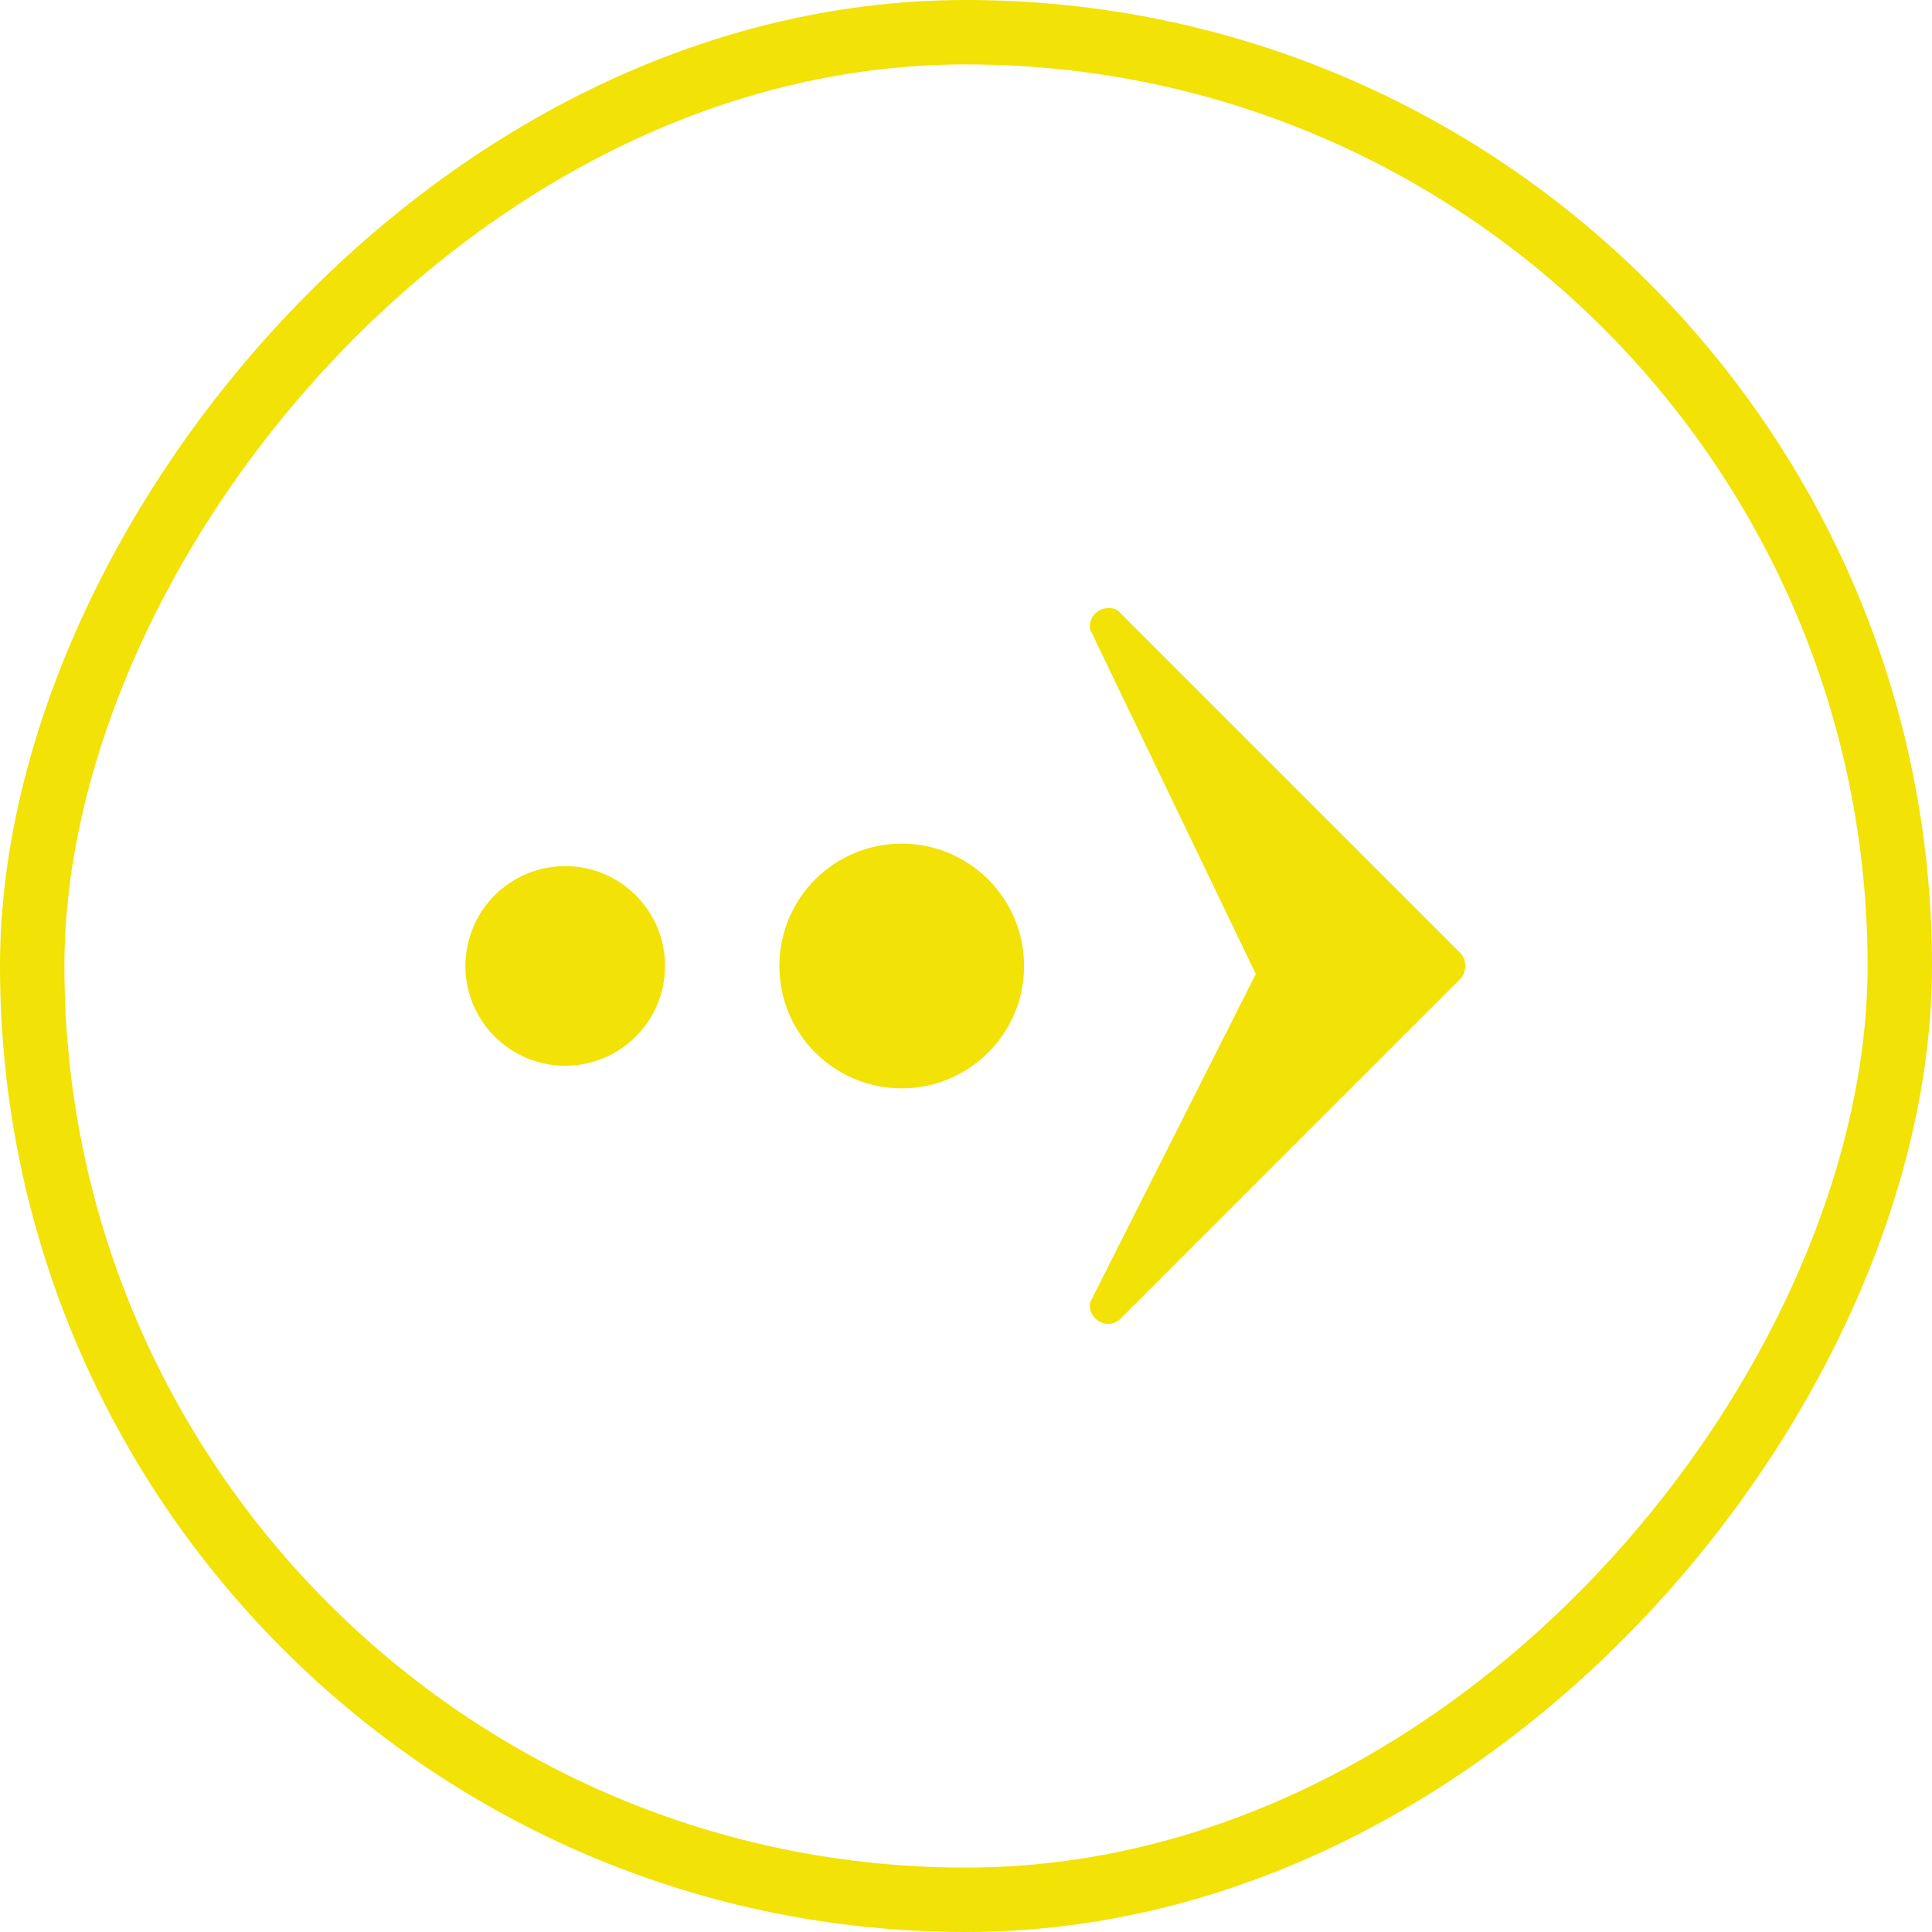
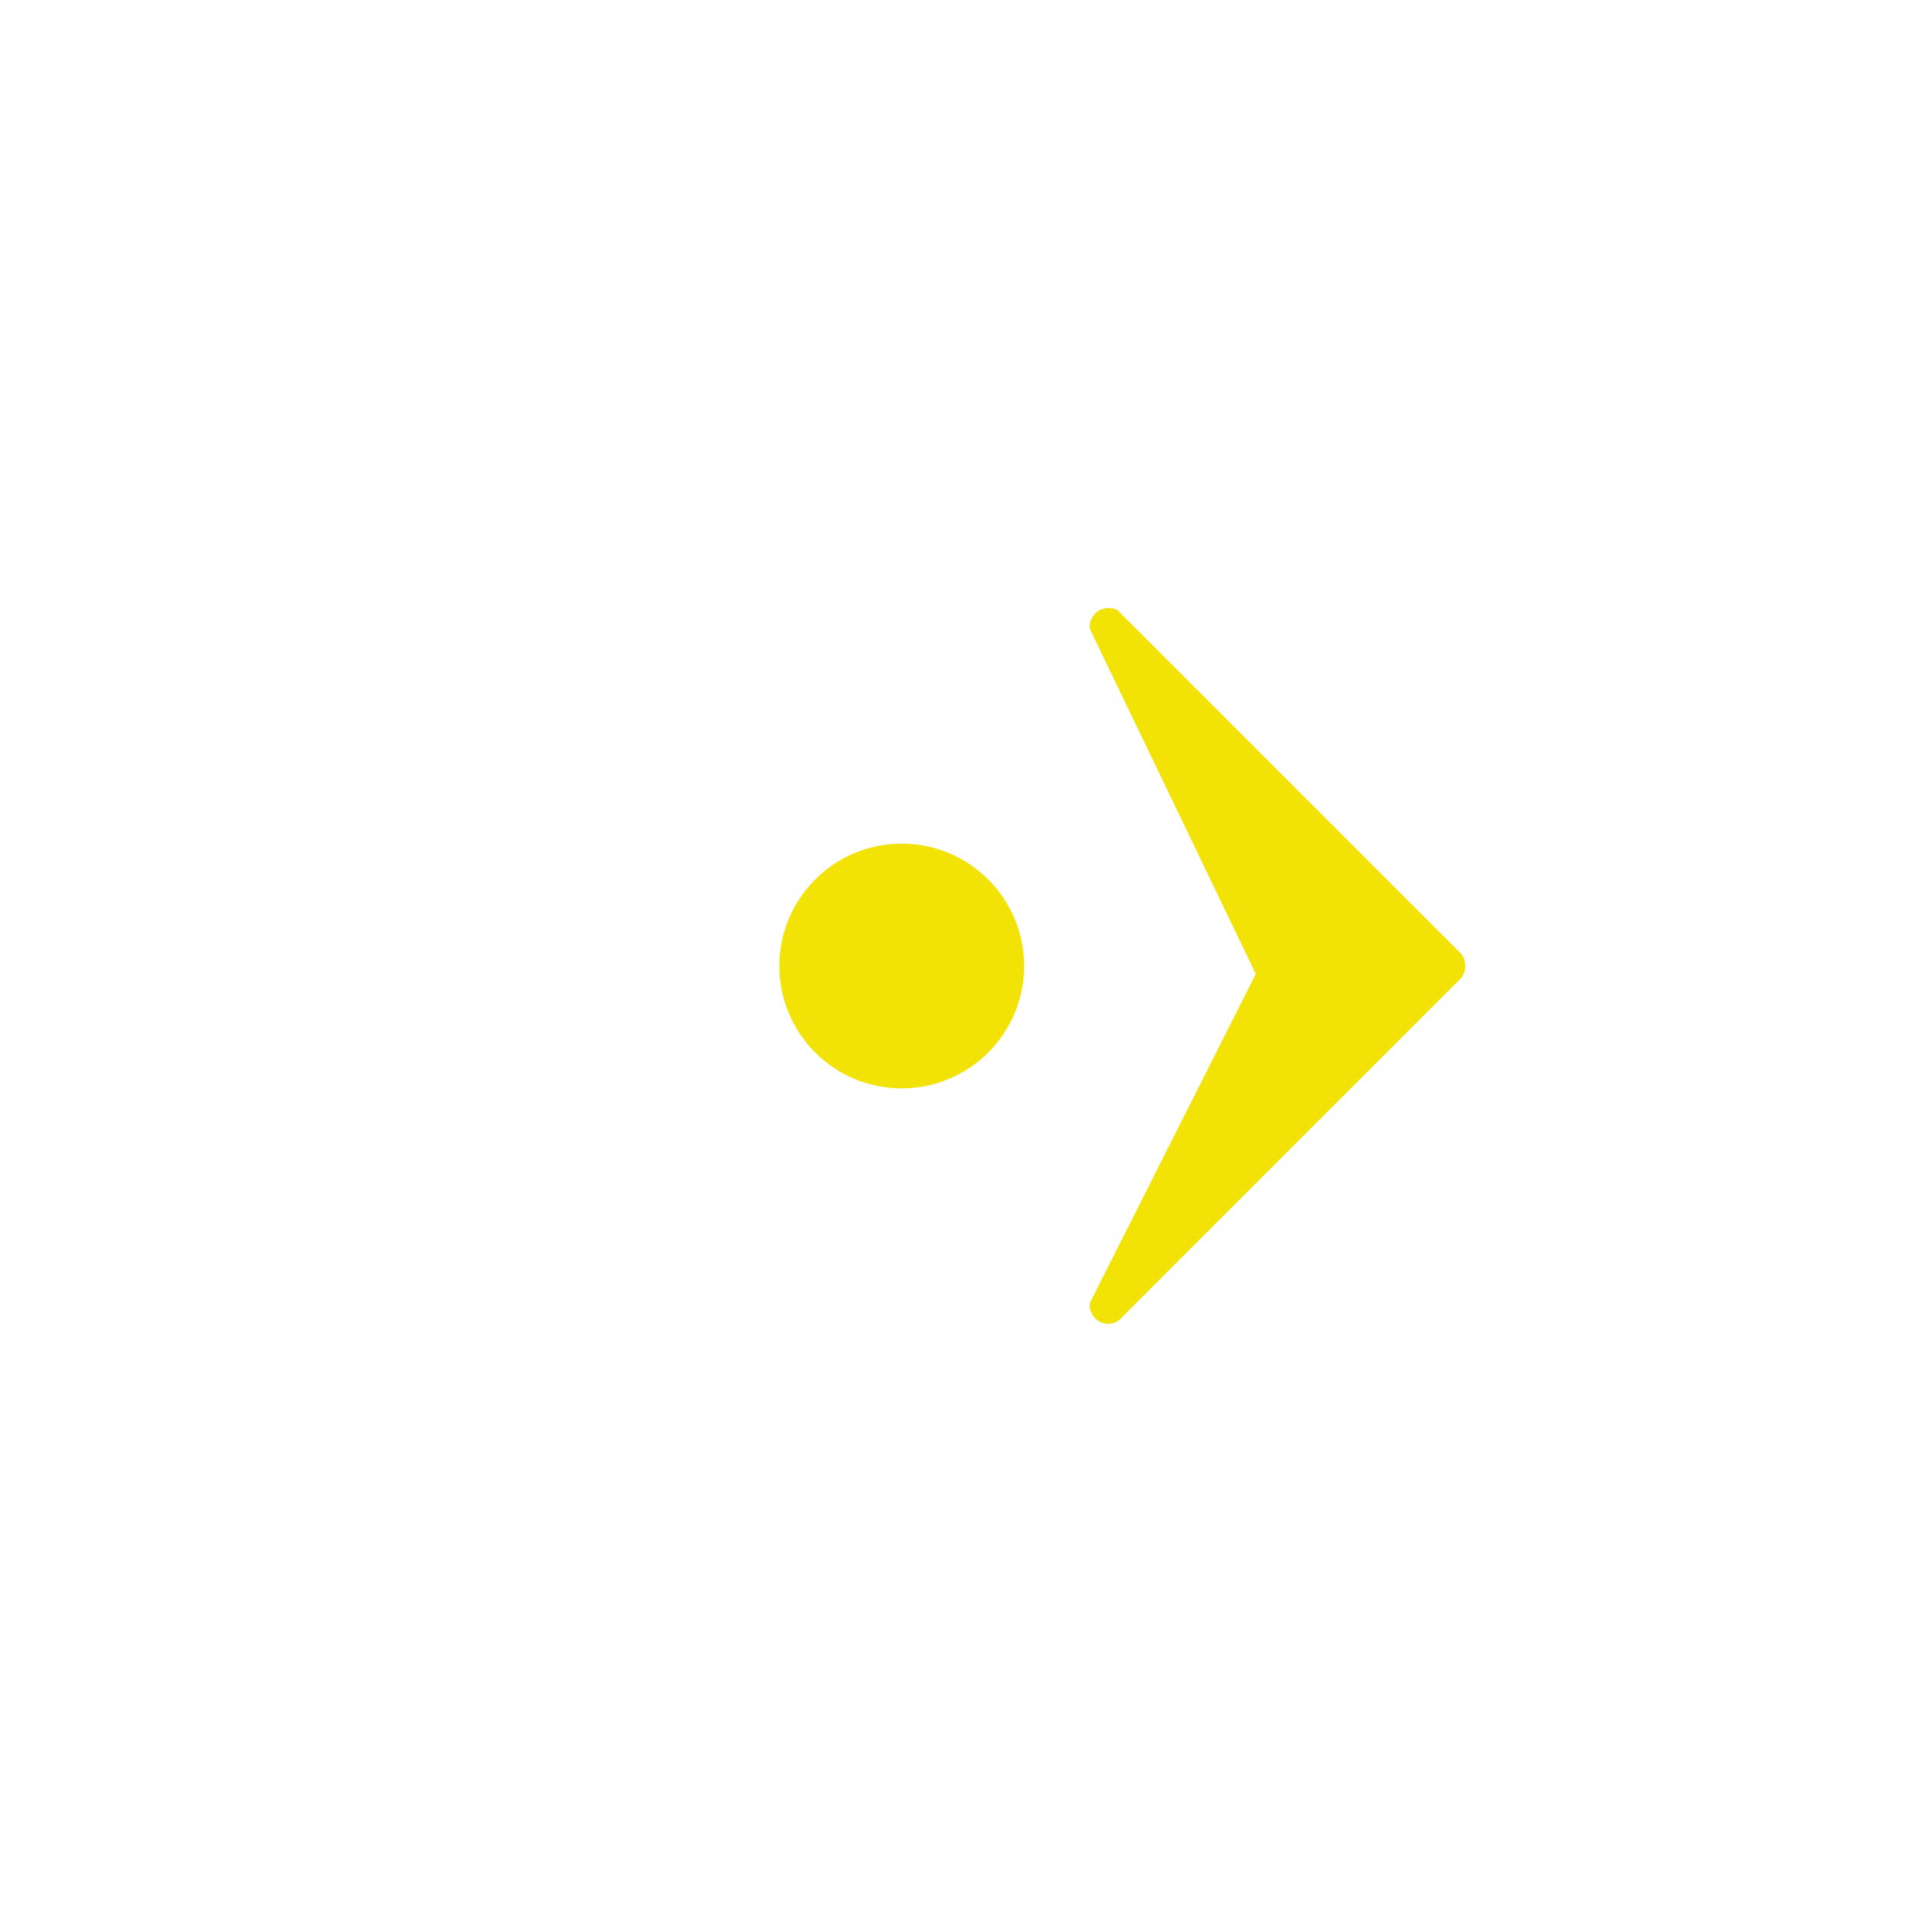
<svg xmlns="http://www.w3.org/2000/svg" width="30" height="30" viewBox="0 0 30 30" fill="none">
-   <rect x="-0.5" y="0.5" width="29" height="29" rx="14.5" transform="matrix(-1 0 0 1 29 0)" stroke="#F2E205" />
-   <path d="M8.777 16.549C9.633 16.549 10.327 15.855 10.327 14.999C10.327 14.143 9.633 13.449 8.777 13.449C7.921 13.449 7.227 14.143 7.227 14.999C7.227 15.855 7.921 16.549 8.777 16.549Z" fill="#F2E205" />
  <path d="M14.002 16.9C15.051 16.9 15.902 16.049 15.902 15C15.902 13.95 15.051 13.1 14.002 13.1C12.952 13.1 12.102 13.95 12.102 15C12.102 16.049 12.952 16.9 14.002 16.9Z" fill="#F2E205" />
  <path d="M17.402 9.524L22.677 14.799C22.727 14.849 22.752 14.924 22.752 14.999C22.752 15.074 22.727 15.149 22.677 15.199L17.402 20.474C17.302 20.574 17.177 20.574 17.077 20.524C16.977 20.474 16.902 20.349 16.927 20.224L19.5 15.124L16.927 9.774C16.902 9.649 16.977 9.524 17.077 9.474C17.177 9.424 17.327 9.424 17.402 9.524Z" fill="#F2E205" />
</svg>